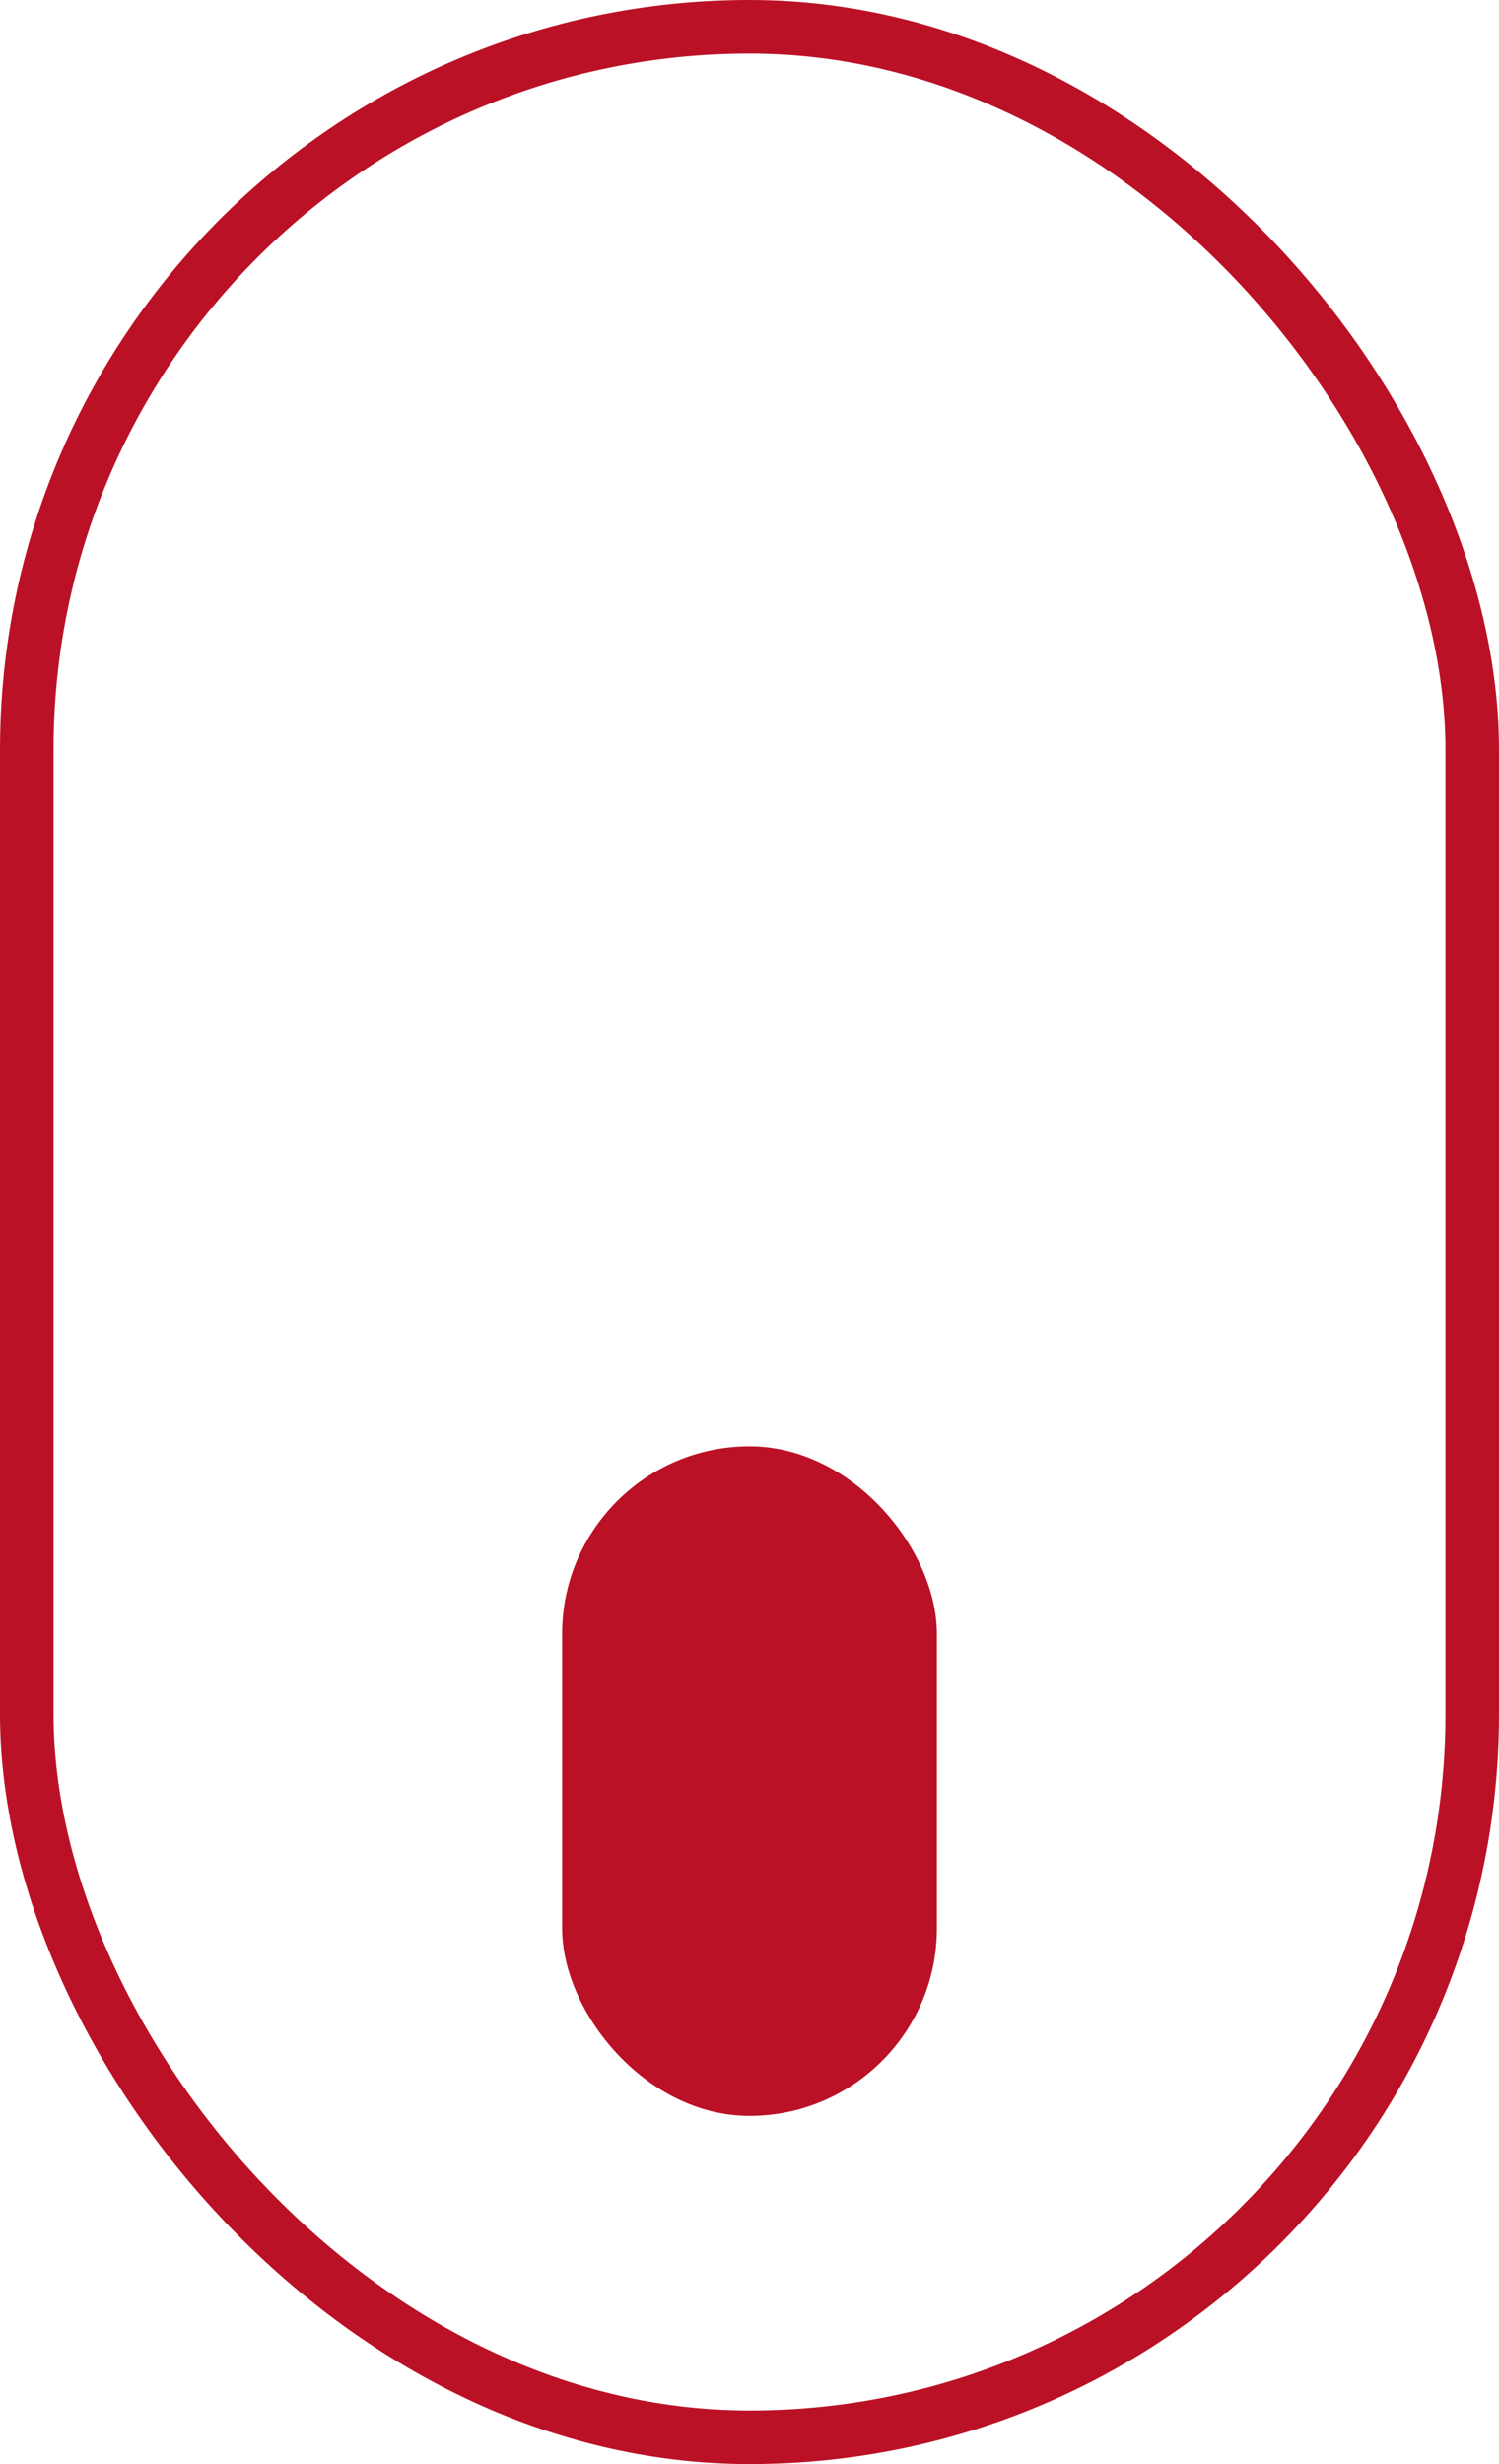
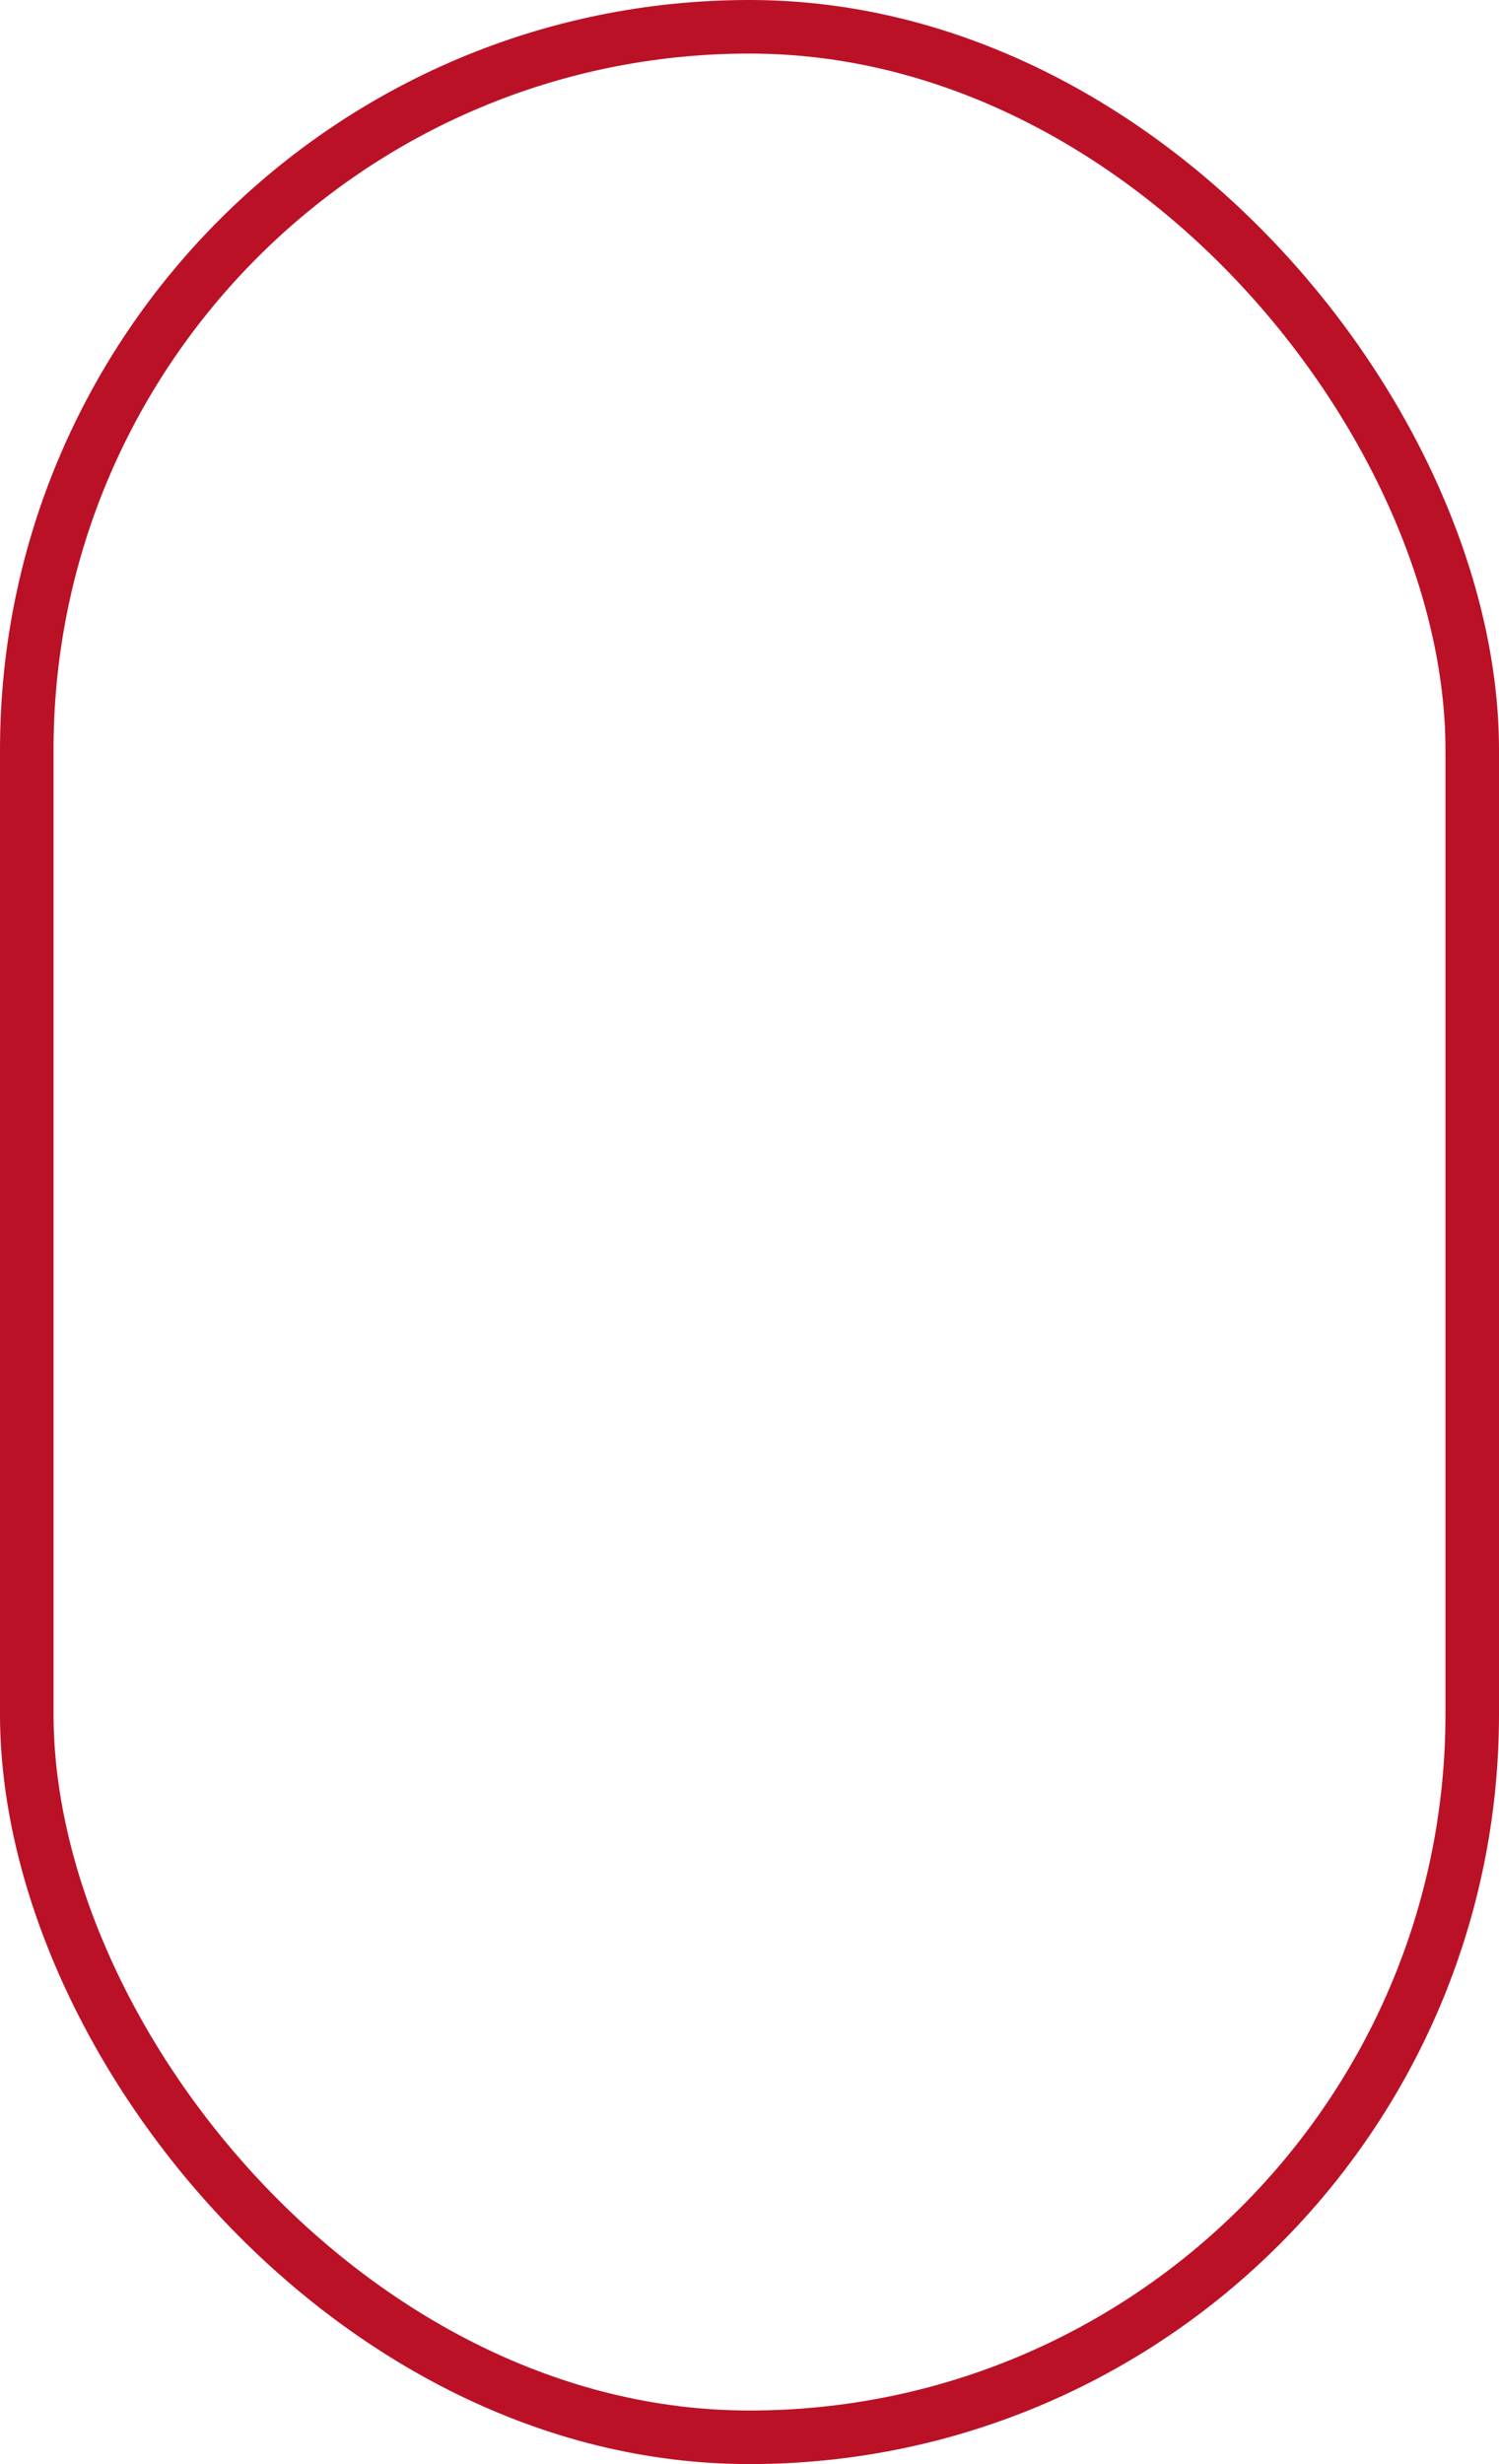
<svg xmlns="http://www.w3.org/2000/svg" viewBox="0 0 28 46">
  <defs>
    <style>.cls-1{fill:none;stroke:#bb1126;stroke-miterlimit:10;}.cls-2{fill:#bb1126;}</style>
  </defs>
  <title>アセット 2</title>
  <g id="レイヤー_2" data-name="レイヤー 2">
    <g id="レイヤー_11" data-name="レイヤー 11">
      <rect class="cls-1" x="0.5" y="0.5" width="27" height="45" rx="13.5" />
-       <rect class="cls-2" x="10.5" y="27" width="7" height="12.5" rx="3.5" />
    </g>
  </g>
</svg>